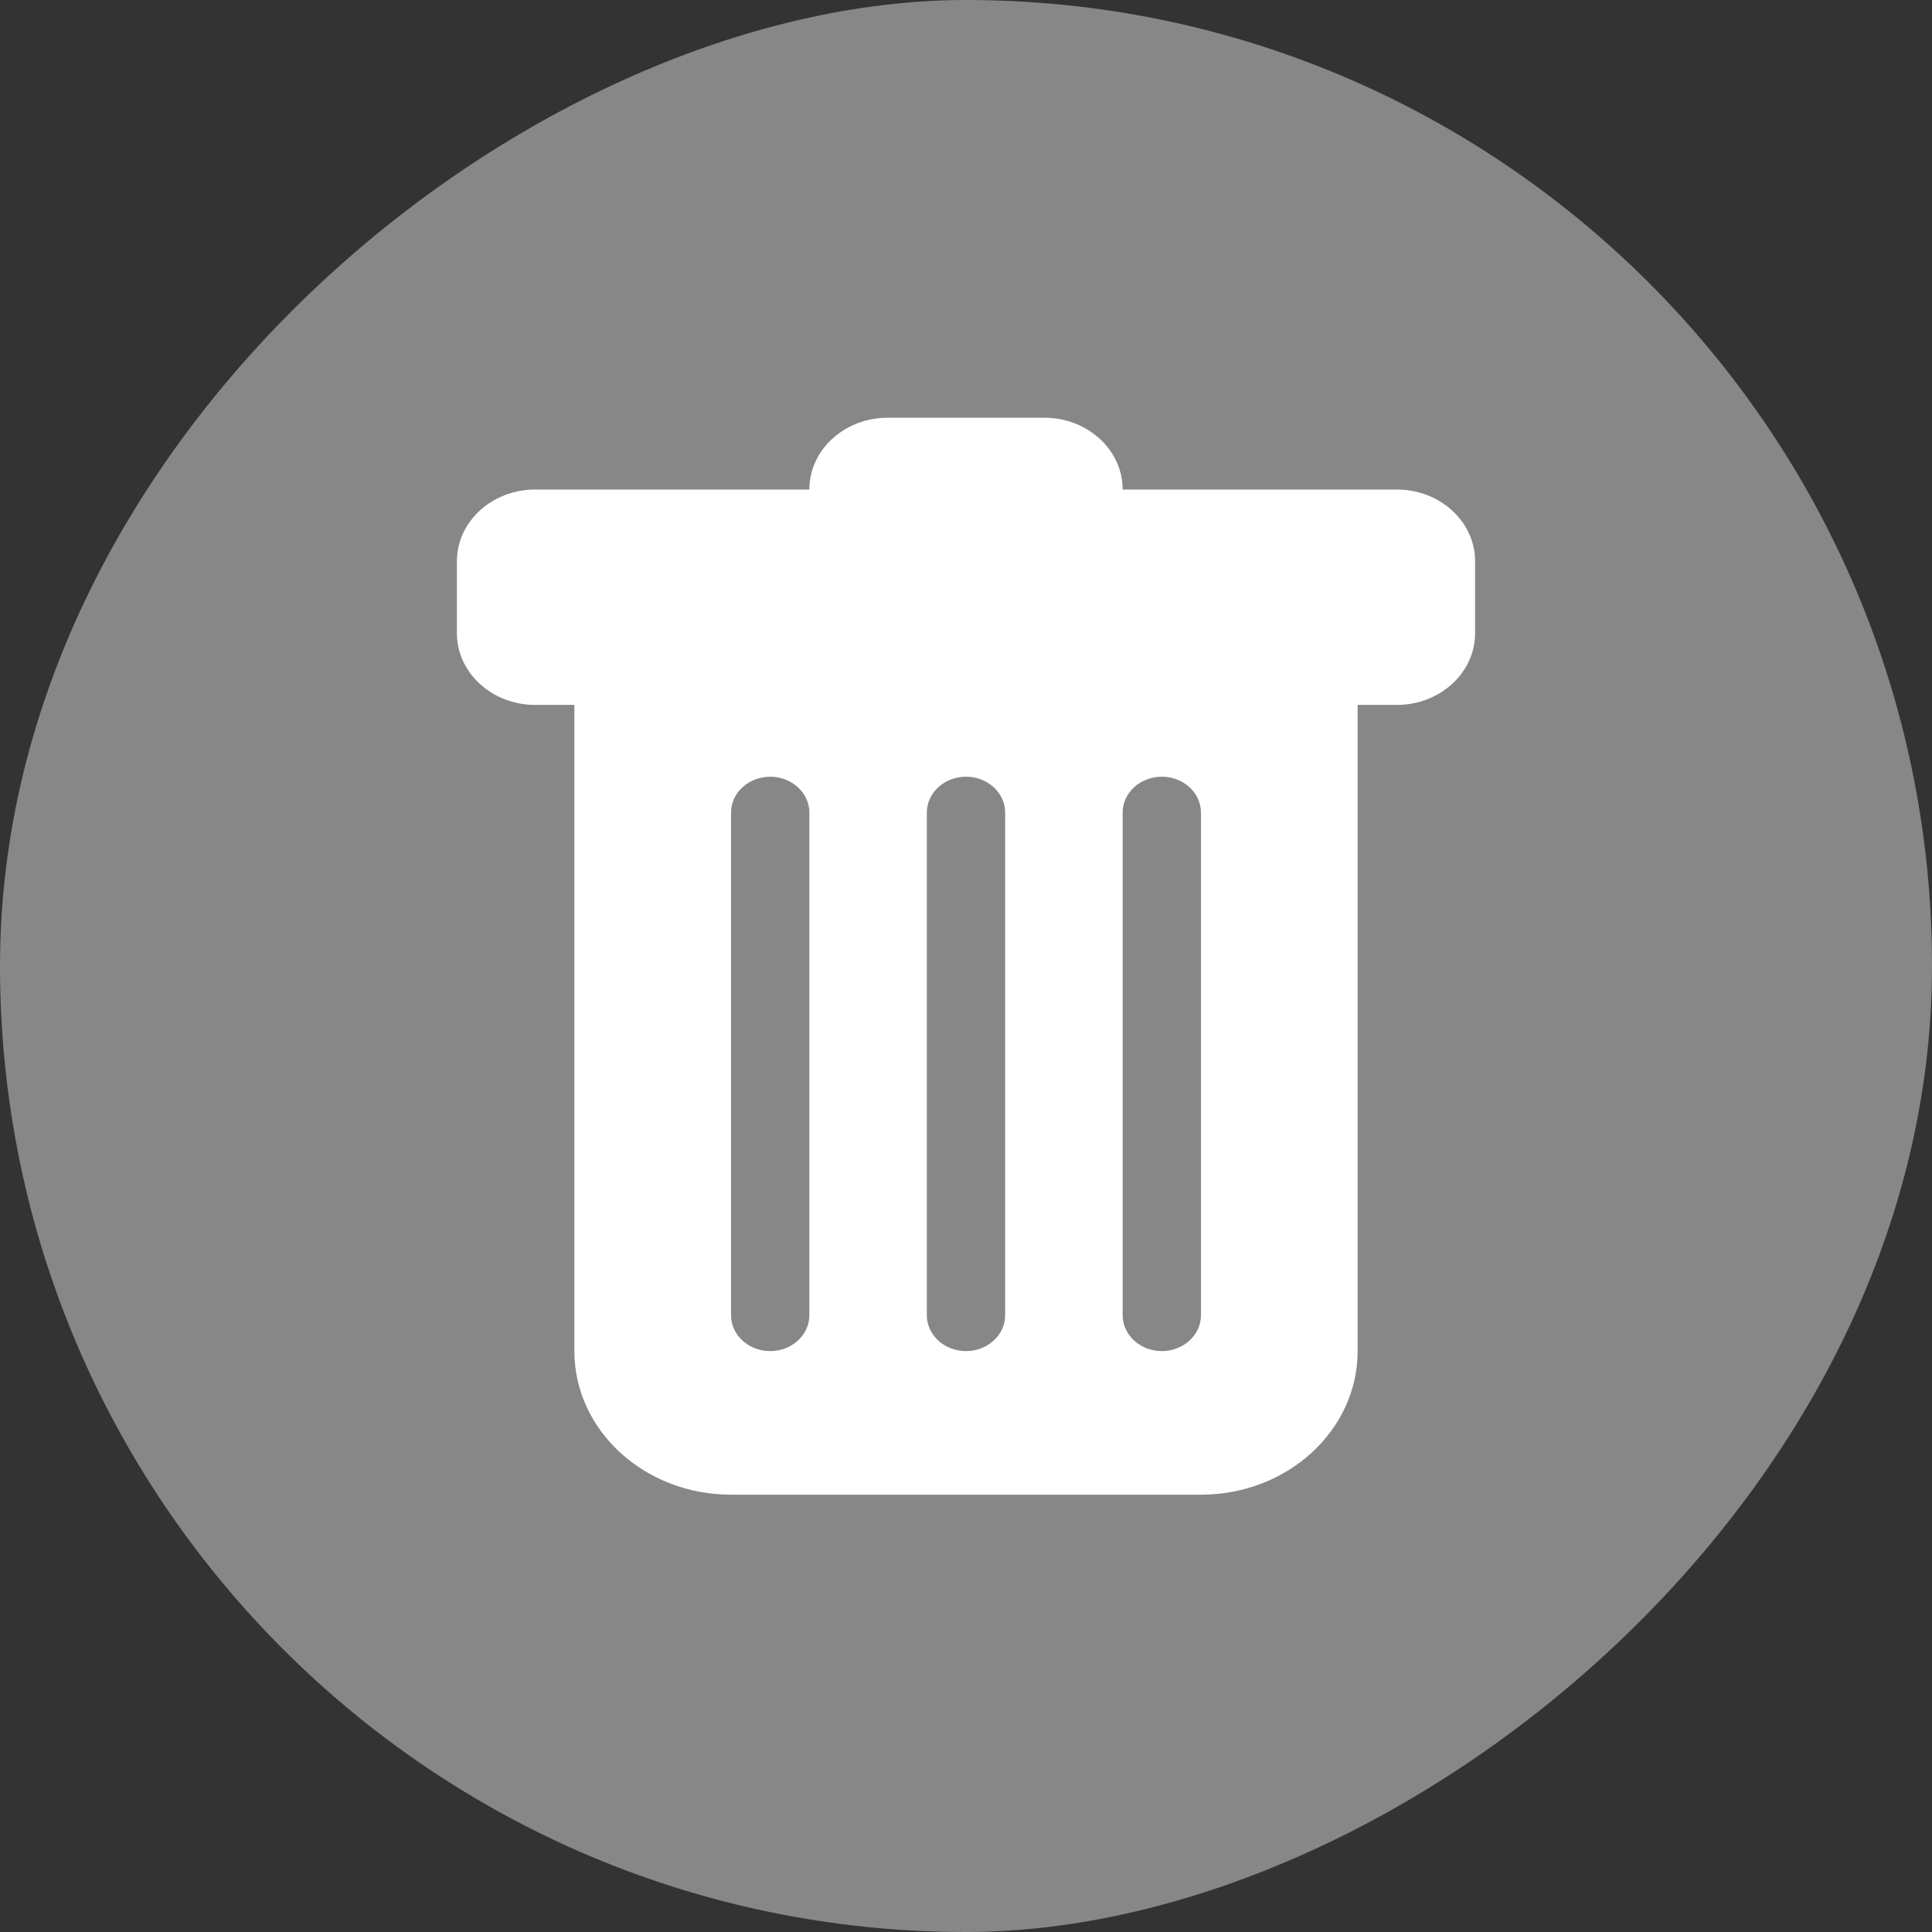
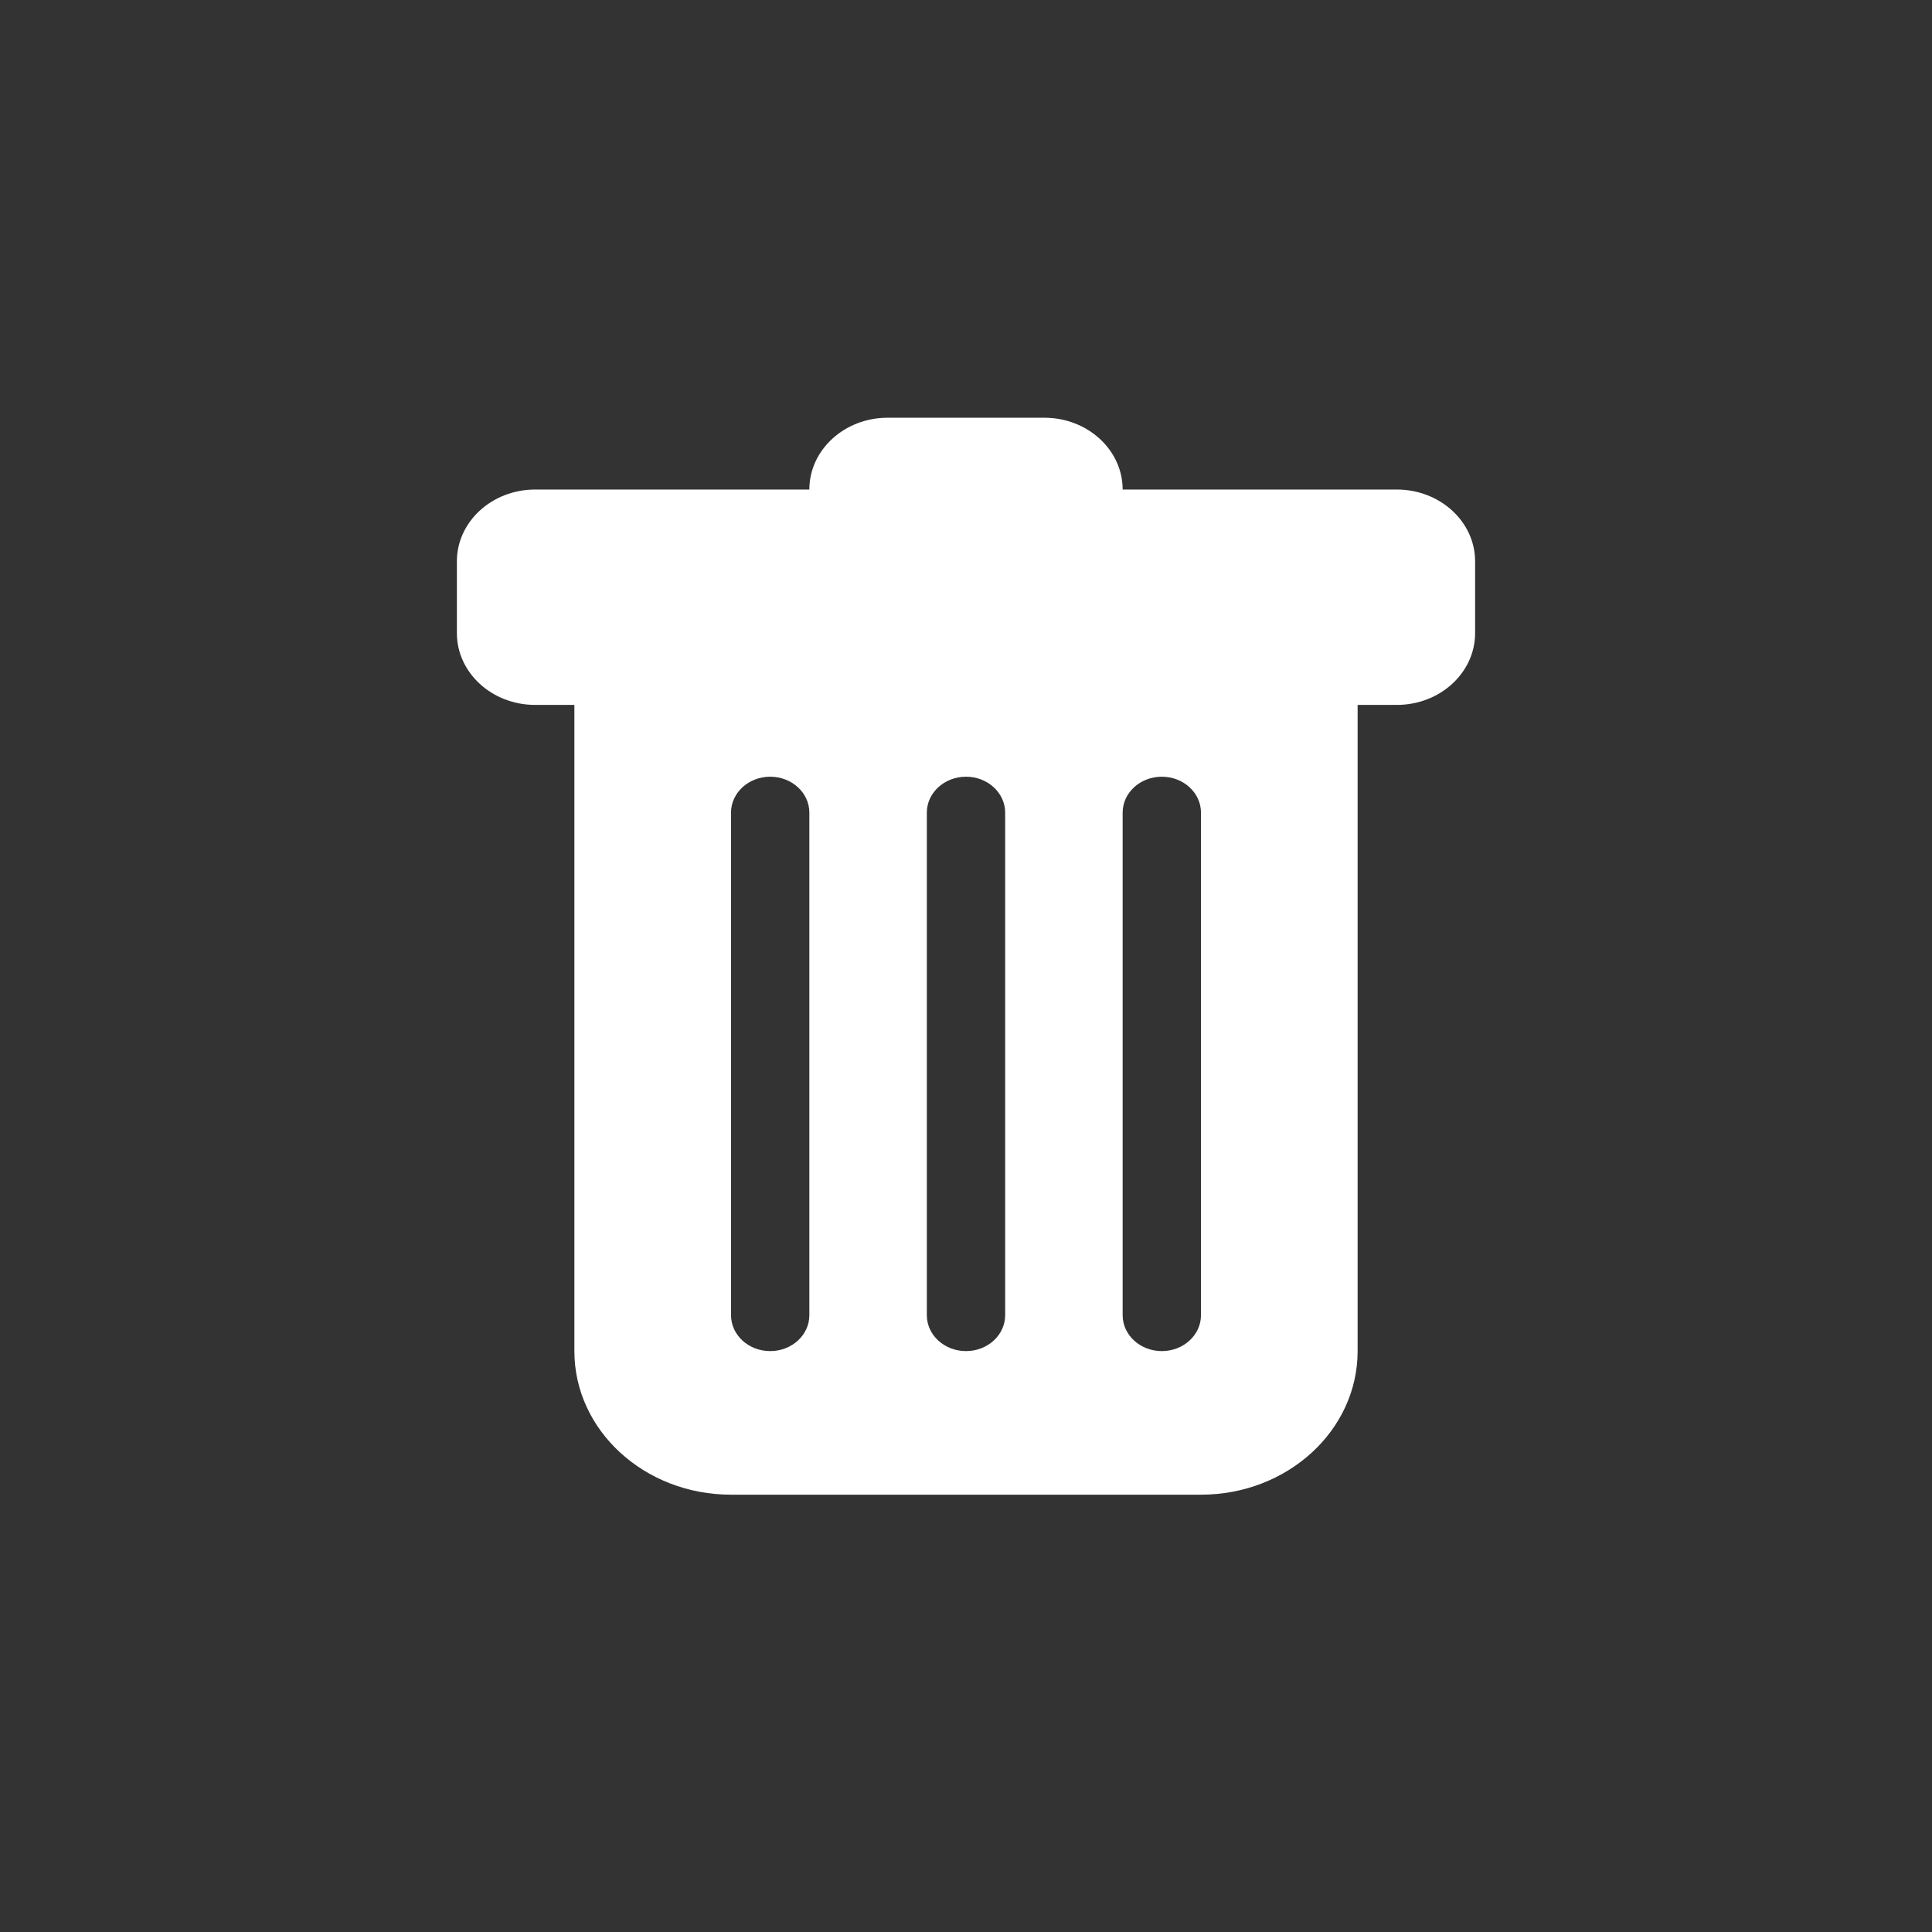
<svg xmlns="http://www.w3.org/2000/svg" width="37" height="37" viewBox="0 0 37 37" fill="none">
  <rect x="0" y="0" width="37" height="37" fill="#333333" stroke="none" />
-   <rect x="37" width="37" height="37" rx="18.5" transform="rotate(90 37 0)" fill="#878787" />
-   <rect width="24" height="22" transform="translate(6.5 8)" fill="#878787" />
-   <path d="M10.25 9.375C9.422 9.375 8.75 9.991 8.75 10.75V12.125C8.75 12.884 9.422 13.5 10.25 13.5H11V25.875C11 27.394 12.343 28.625 14 28.625H23C24.657 28.625 26 27.394 26 25.875V13.5H26.75C27.578 13.5 28.25 12.884 28.25 12.125V10.75C28.25 9.991 27.578 9.375 26.75 9.375H21.5C21.5 8.616 20.828 8 20 8H17C16.172 8 15.5 8.616 15.5 9.375H10.25ZM14.75 14.875C15.164 14.875 15.5 15.183 15.5 15.562V25.188C15.5 25.567 15.164 25.875 14.75 25.875C14.336 25.875 14 25.567 14 25.188L14 15.562C14 15.183 14.336 14.875 14.75 14.875ZM18.5 14.875C18.914 14.875 19.25 15.183 19.25 15.562V25.188C19.25 25.567 18.914 25.875 18.5 25.875C18.086 25.875 17.75 25.567 17.75 25.188V15.562C17.75 15.183 18.086 14.875 18.5 14.875ZM23 15.562V25.188C23 25.567 22.664 25.875 22.25 25.875C21.836 25.875 21.5 25.567 21.5 25.188V15.562C21.5 15.183 21.836 14.875 22.25 14.875C22.664 14.875 23 15.183 23 15.562Z" fill="white" />
+   <path d="M10.25 9.375C9.422 9.375 8.75 9.991 8.75 10.75V12.125C8.75 12.884 9.422 13.5 10.25 13.5H11V25.875C11 27.394 12.343 28.625 14 28.625H23C24.657 28.625 26 27.394 26 25.875V13.5H26.75C27.578 13.5 28.25 12.884 28.25 12.125V10.75C28.25 9.991 27.578 9.375 26.75 9.375H21.5C21.5 8.616 20.828 8 20 8H17C16.172 8 15.5 8.616 15.5 9.375H10.25ZM14.75 14.875C15.164 14.875 15.5 15.183 15.5 15.562V25.188C15.5 25.567 15.164 25.875 14.75 25.875C14.336 25.875 14 25.567 14 25.188L14 15.562C14 15.183 14.336 14.875 14.75 14.875M18.5 14.875C18.914 14.875 19.25 15.183 19.25 15.562V25.188C19.25 25.567 18.914 25.875 18.5 25.875C18.086 25.875 17.75 25.567 17.75 25.188V15.562C17.75 15.183 18.086 14.875 18.5 14.875ZM23 15.562V25.188C23 25.567 22.664 25.875 22.25 25.875C21.836 25.875 21.5 25.567 21.5 25.188V15.562C21.5 15.183 21.836 14.875 22.25 14.875C22.664 14.875 23 15.183 23 15.562Z" fill="white" />
</svg>